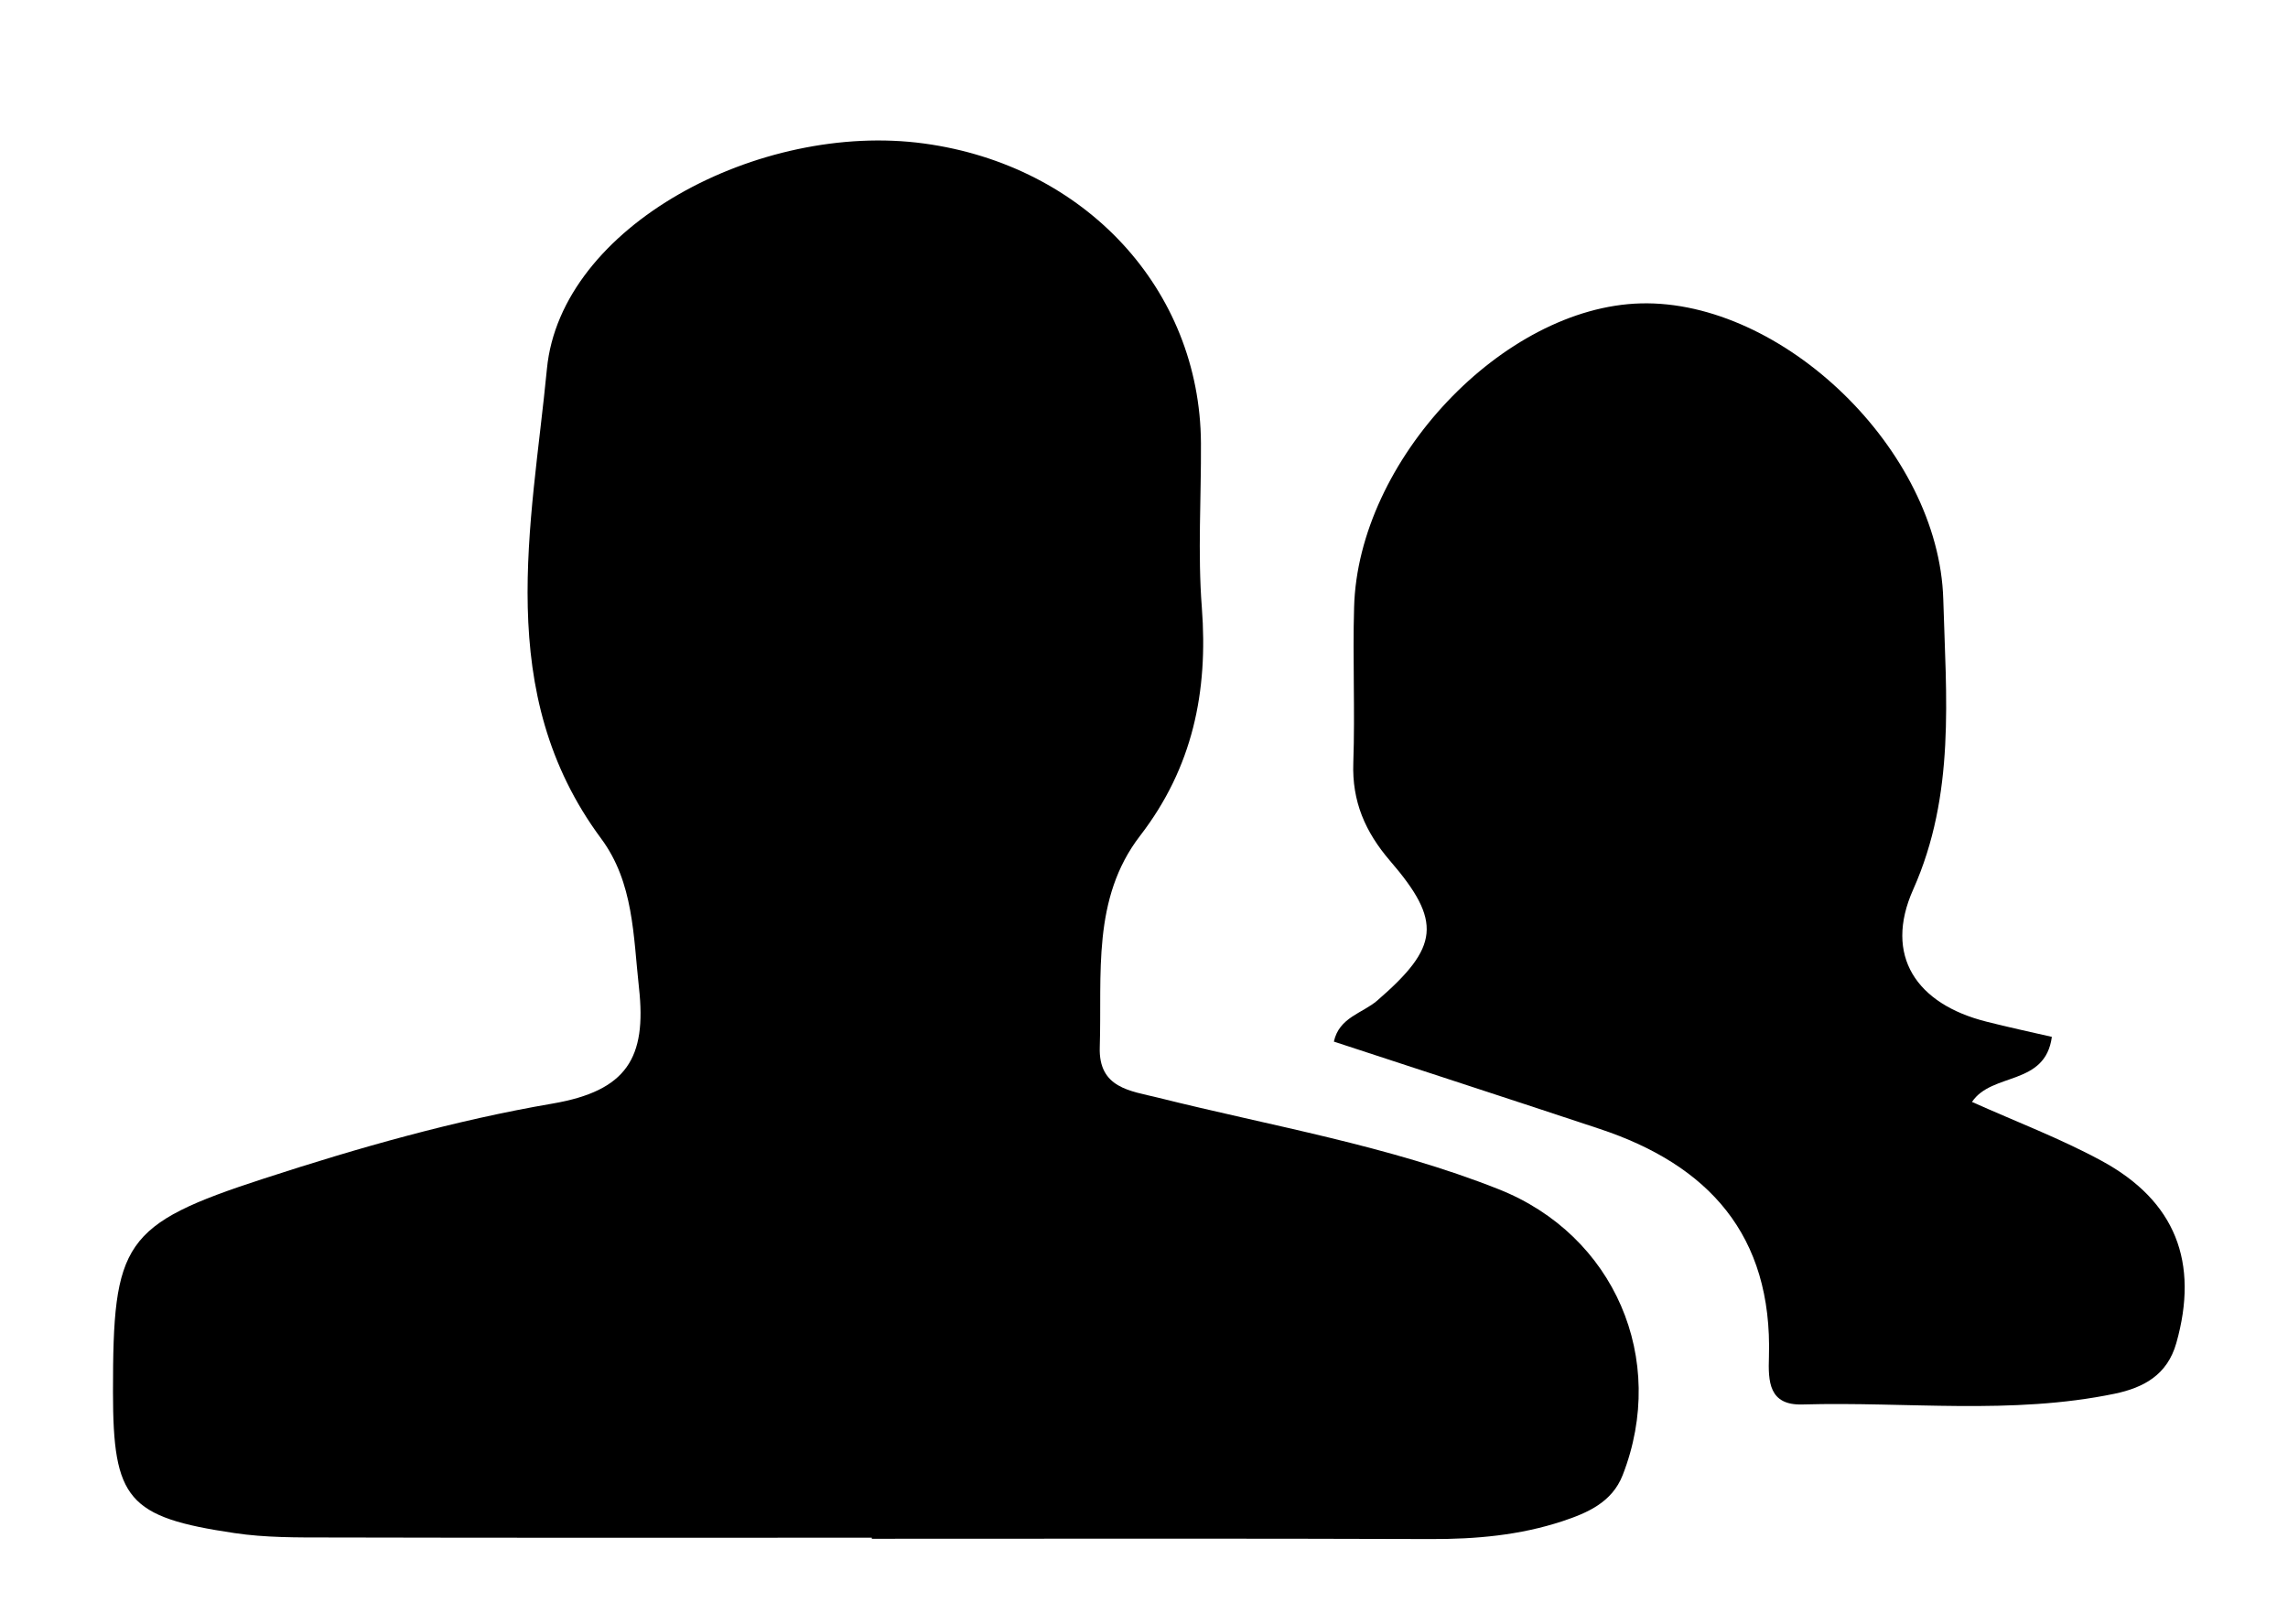
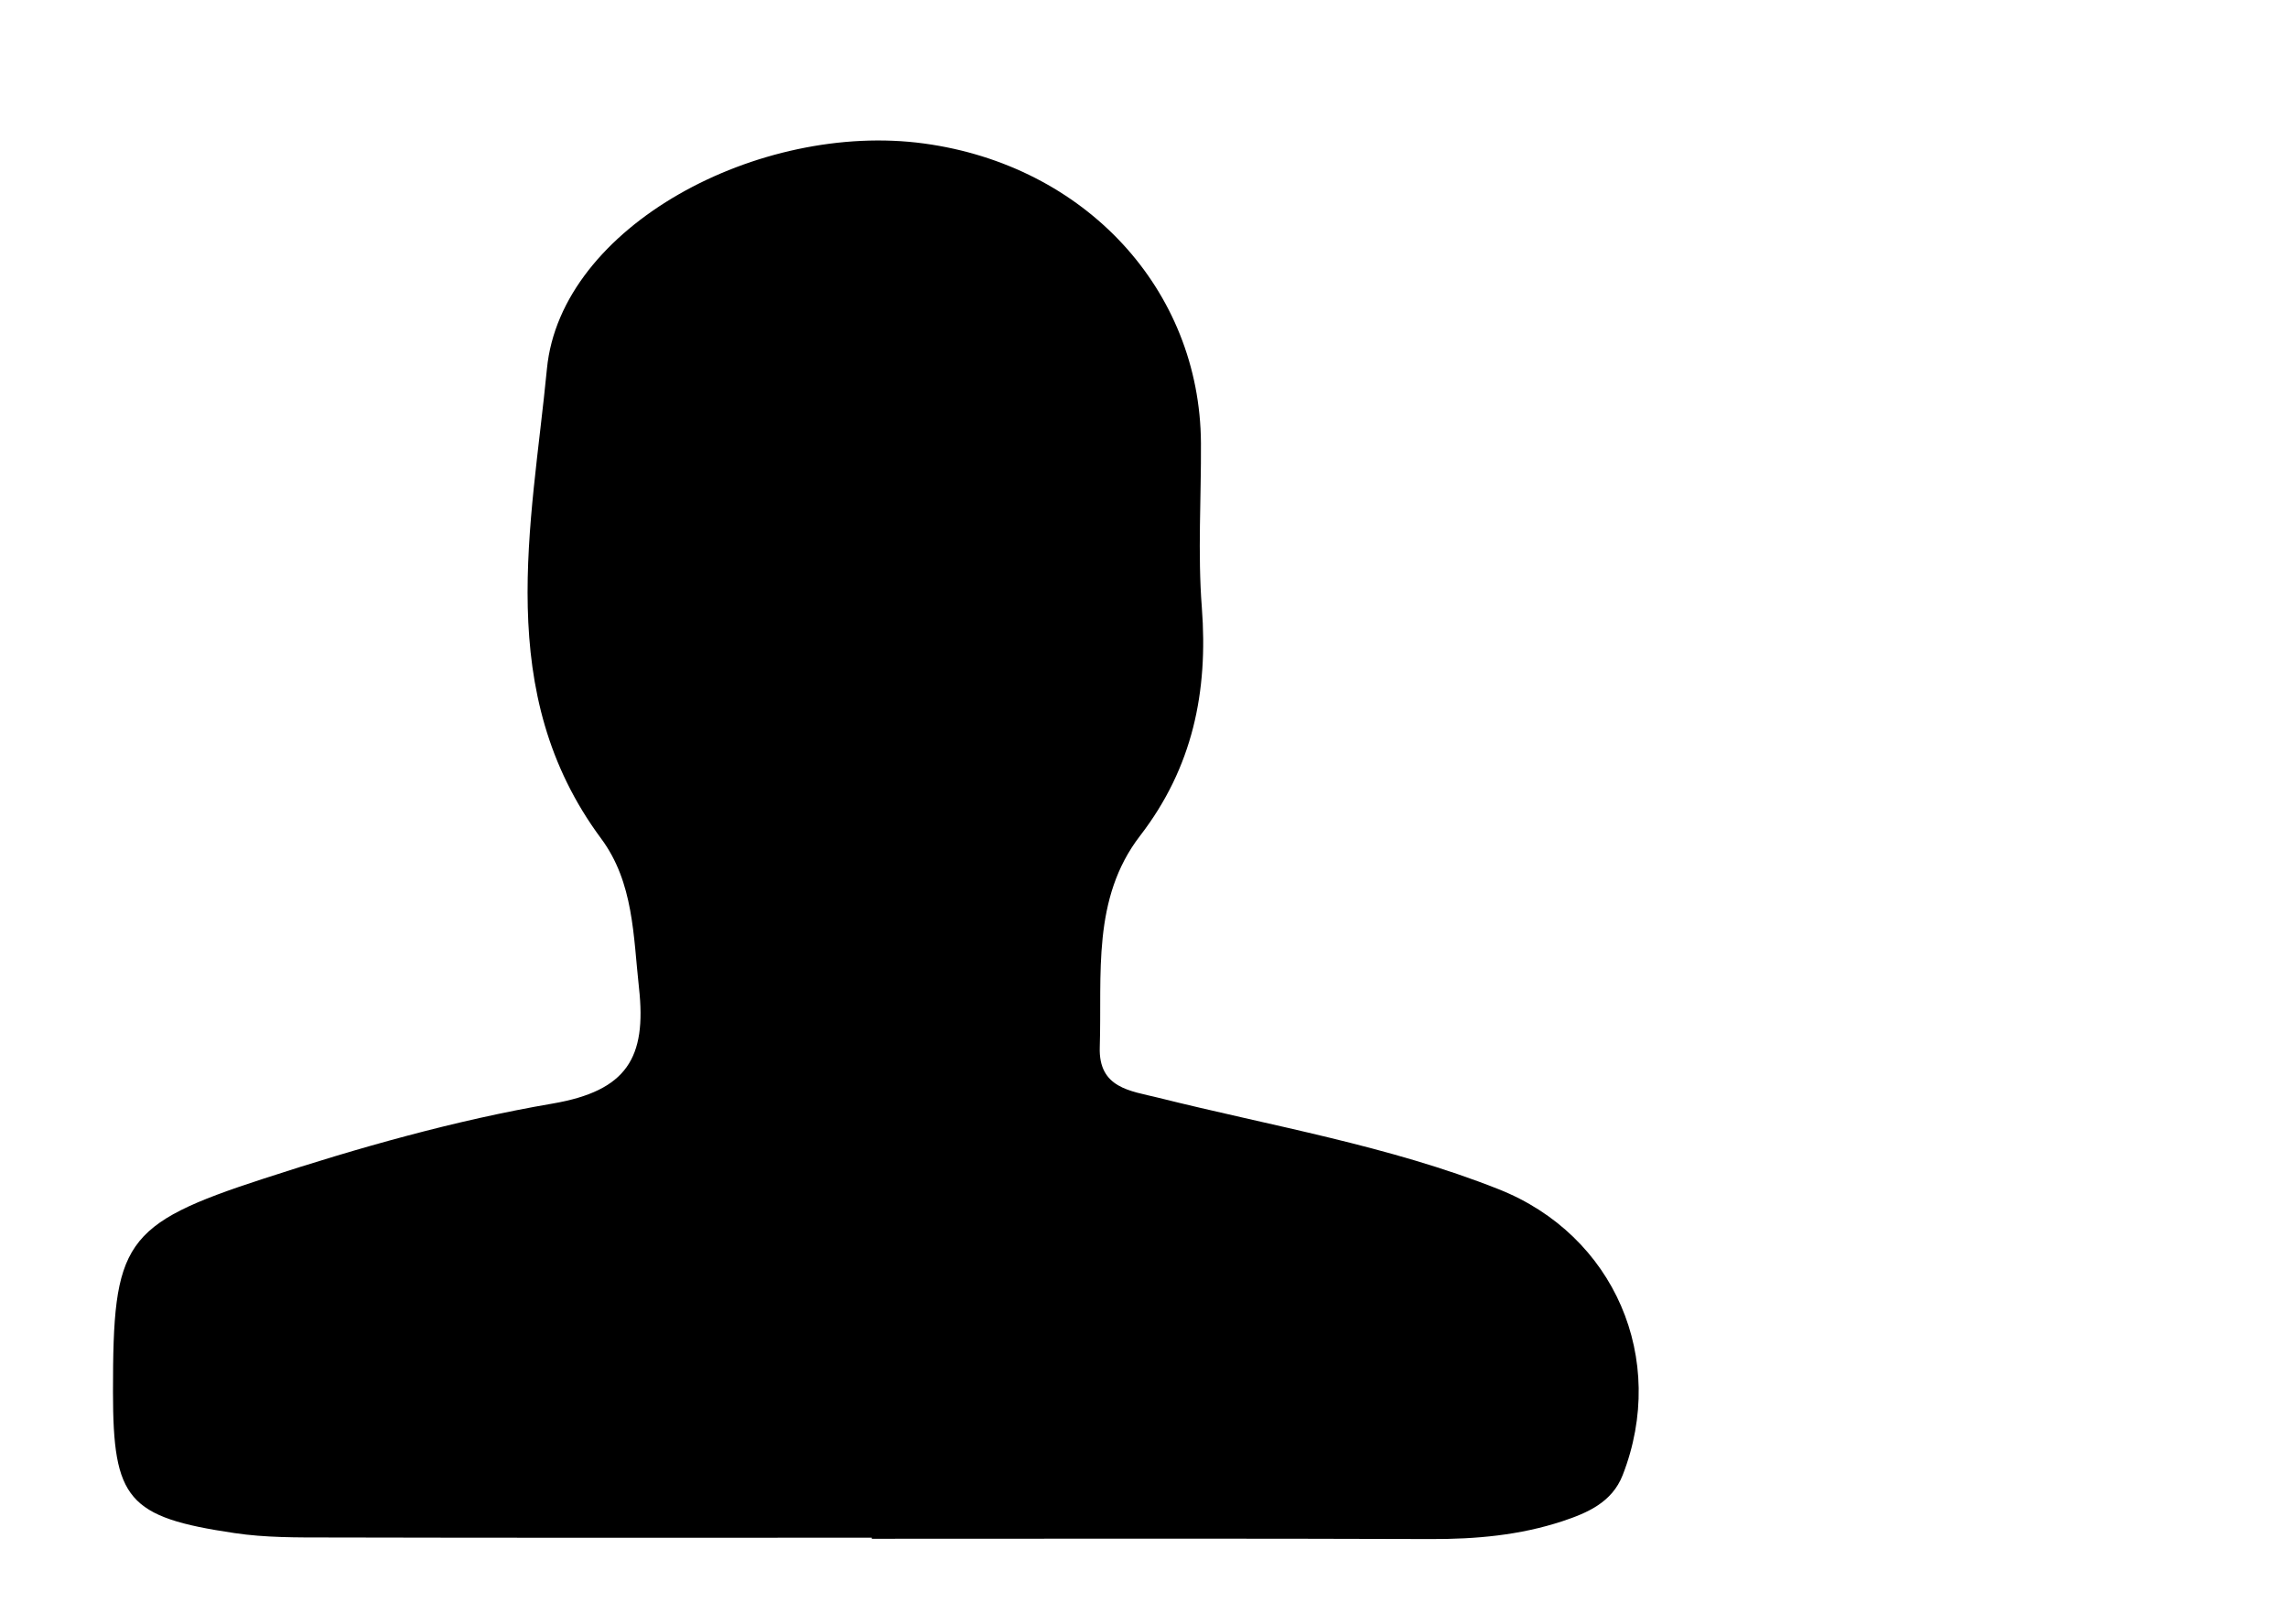
<svg xmlns="http://www.w3.org/2000/svg" version="1.1" id="stellen_icon" x="0px" y="0px" width="40.5px" height="28.75px" viewBox="0 0 40.5 28.75" enable-background="new 0 0 40.5 28.75" xml:space="preserve">
  <g>
    <path class="path" d="M15.431,27.227c-3.205,0-6.409,0.004-9.614-0.004c-0.556,0-1.119,0.004-1.667-0.078C2.26,26.865,2,26.547,2,24.648   c-0.001-2.646,0.169-2.967,2.674-3.781c1.671-0.545,3.38-1.031,5.108-1.327c1.315-0.226,1.665-0.81,1.529-2.046   c-0.102-0.93-0.093-1.867-0.671-2.647c-1.916-2.585-1.226-5.548-0.959-8.315c0.243-2.53,3.763-4.388,6.676-3.991   c2.852,0.388,4.884,2.584,4.901,5.302c0.006,0.974-0.059,1.95,0.016,2.917c0.113,1.489-0.162,2.829-1.093,4.038   c-0.857,1.112-0.673,2.458-0.714,3.746c-0.023,0.724,0.545,0.771,1.025,0.89c2.022,0.506,4.087,0.85,6.036,1.623   c2.05,0.812,2.996,3.008,2.195,5.062c-0.188,0.483-0.627,0.67-1.063,0.815c-0.757,0.25-1.537,0.32-2.334,0.317   c-3.3-0.012-6.597-0.005-9.894-0.005V27.227z" />
-     <path class="path" d="M36.32,18.359c-0.117,0.873-1.059,0.623-1.414,1.152c0.781,0.35,1.562,0.646,2.291,1.041   c1.316,0.713,1.73,1.801,1.326,3.229c-0.16,0.566-0.58,0.789-1.088,0.896c-1.83,0.38-3.686,0.138-5.527,0.191   c-0.6,0.019-0.61-0.408-0.596-0.843c0.064-2.161-1.074-3.397-2.992-4.035c-1.564-0.52-3.133-1.029-4.709-1.547   c0.094-0.432,0.506-0.5,0.769-0.728c1.091-0.944,1.155-1.396,0.226-2.472c-0.439-0.512-0.676-1.051-0.651-1.738   c0.032-0.916-0.013-1.834,0.014-2.751c0.068-2.605,2.64-5.319,5.076-5.382c2.499-0.063,5.276,2.586,5.353,5.239   c0.049,1.722,0.219,3.453-0.533,5.14c-0.523,1.172,0.058,2.027,1.295,2.338C35.546,18.188,35.939,18.271,36.32,18.359" />
  </g>
</svg>